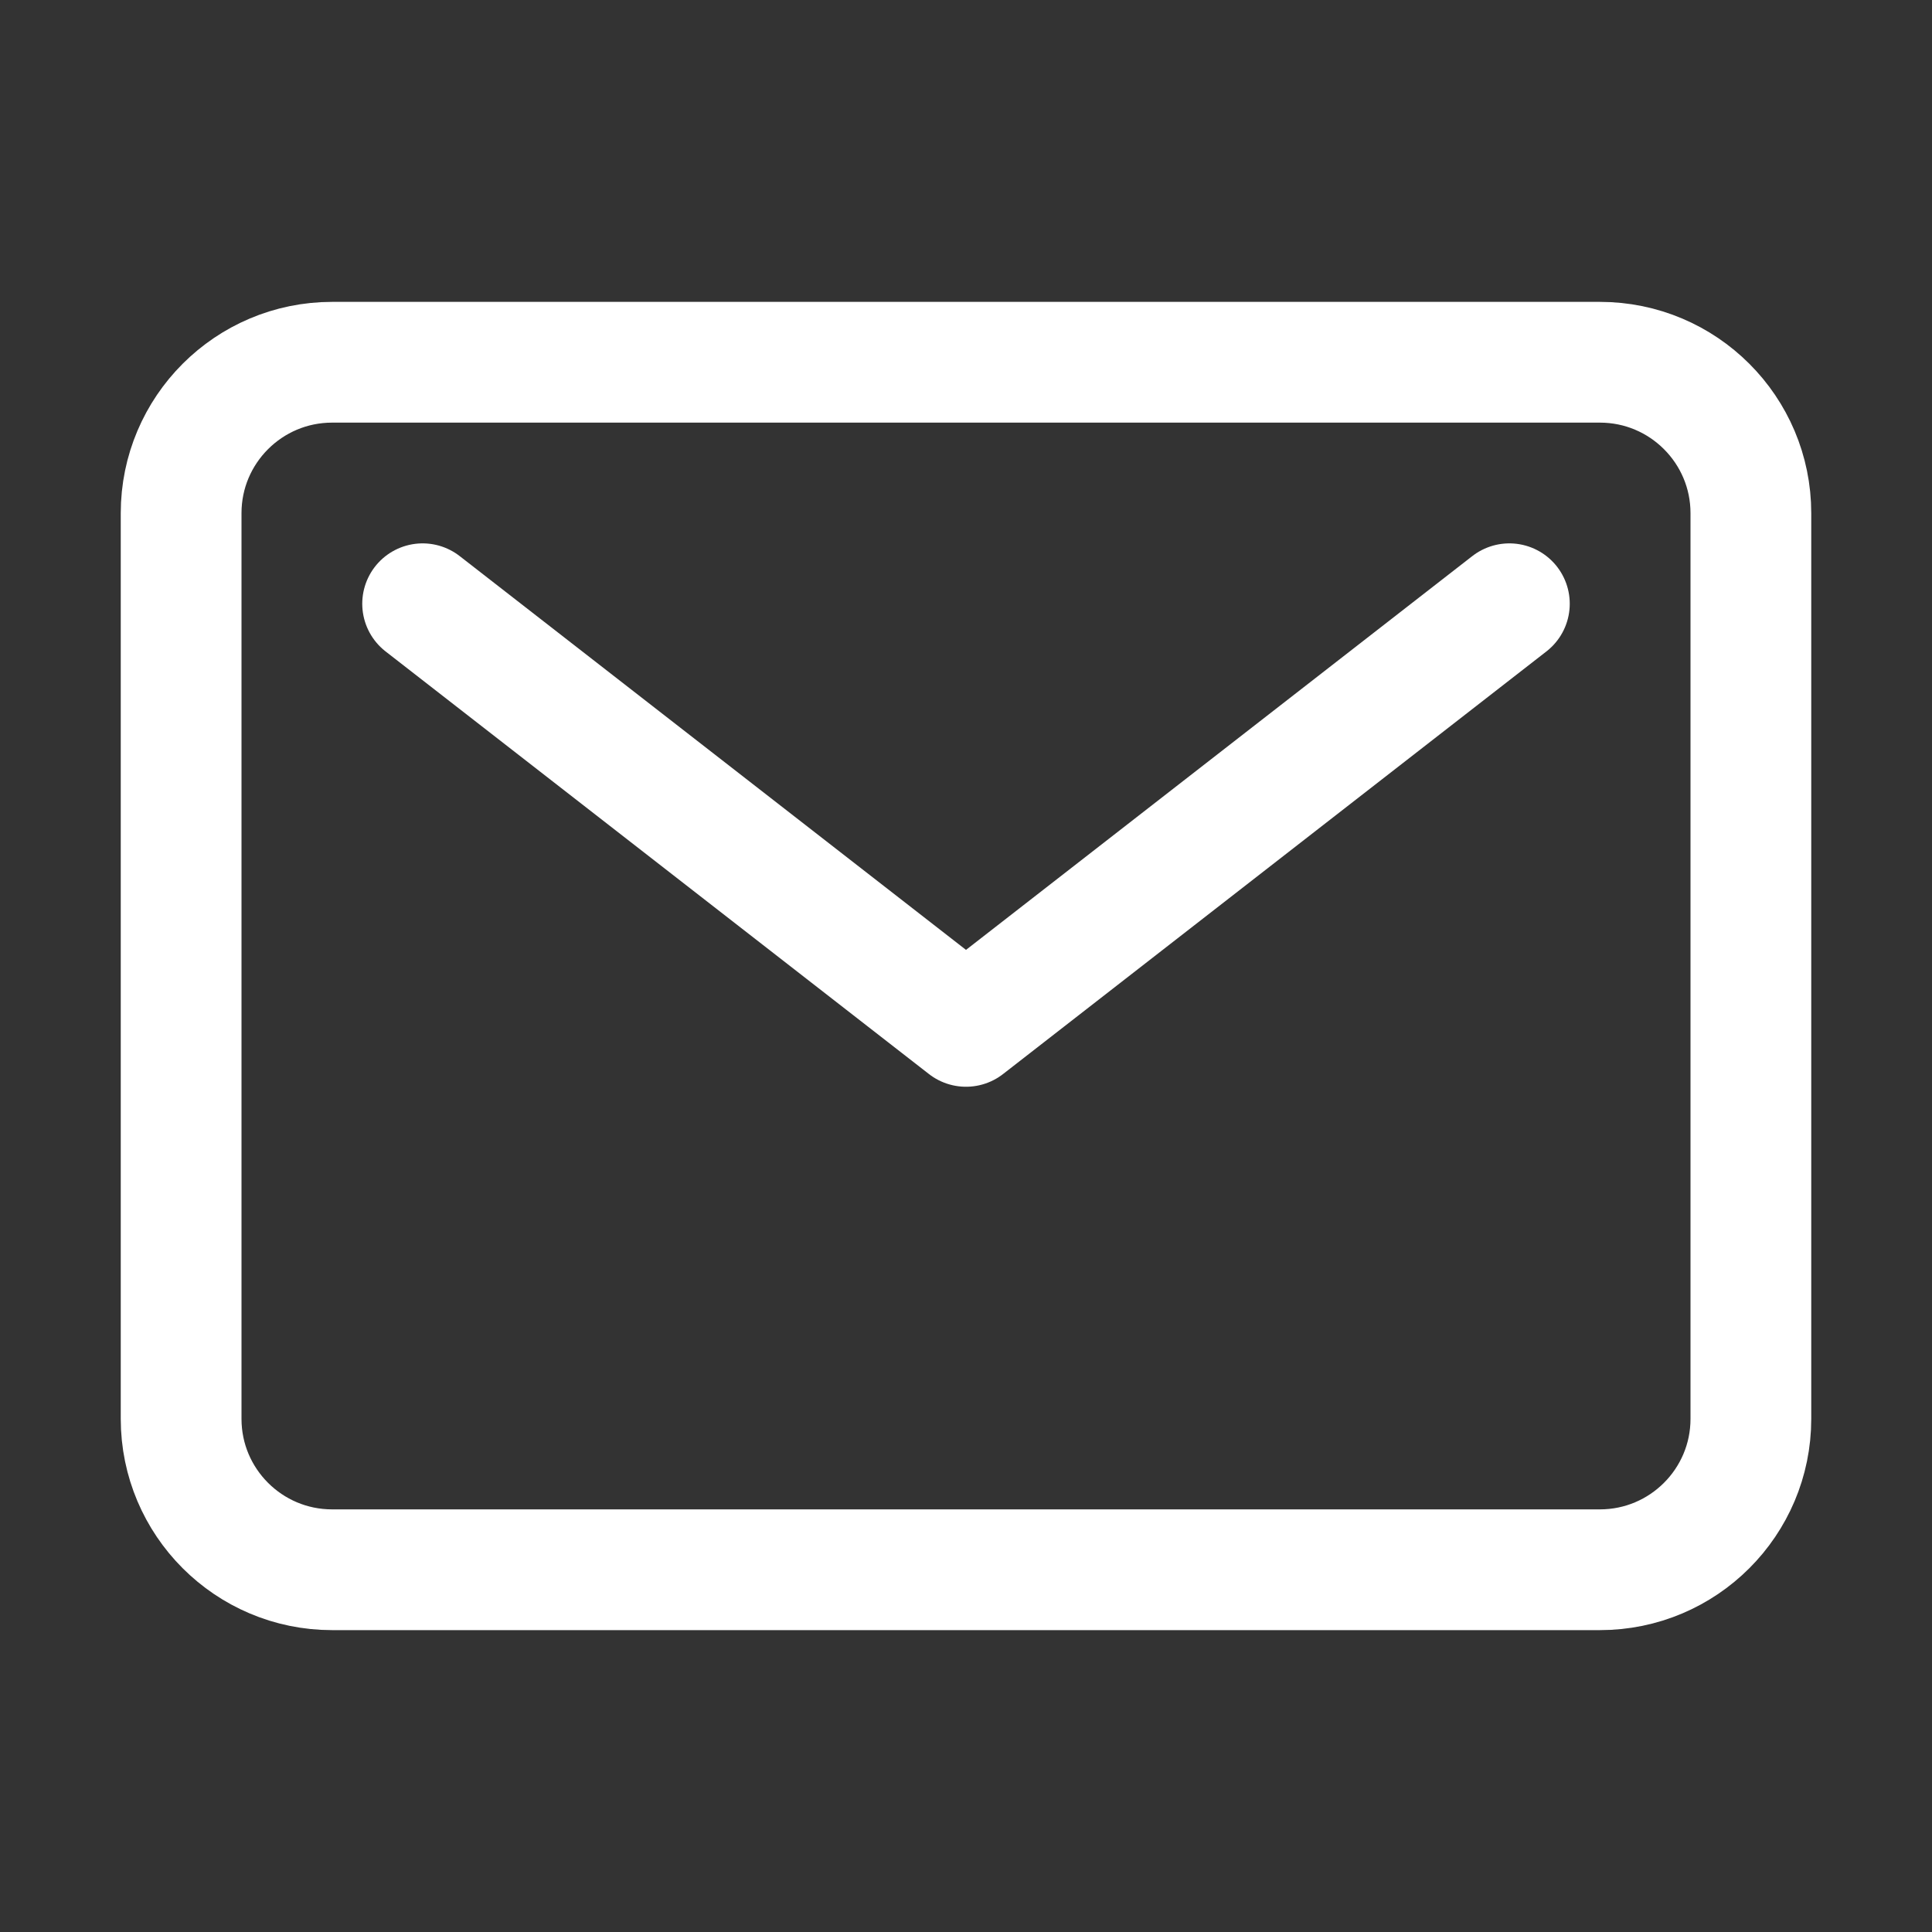
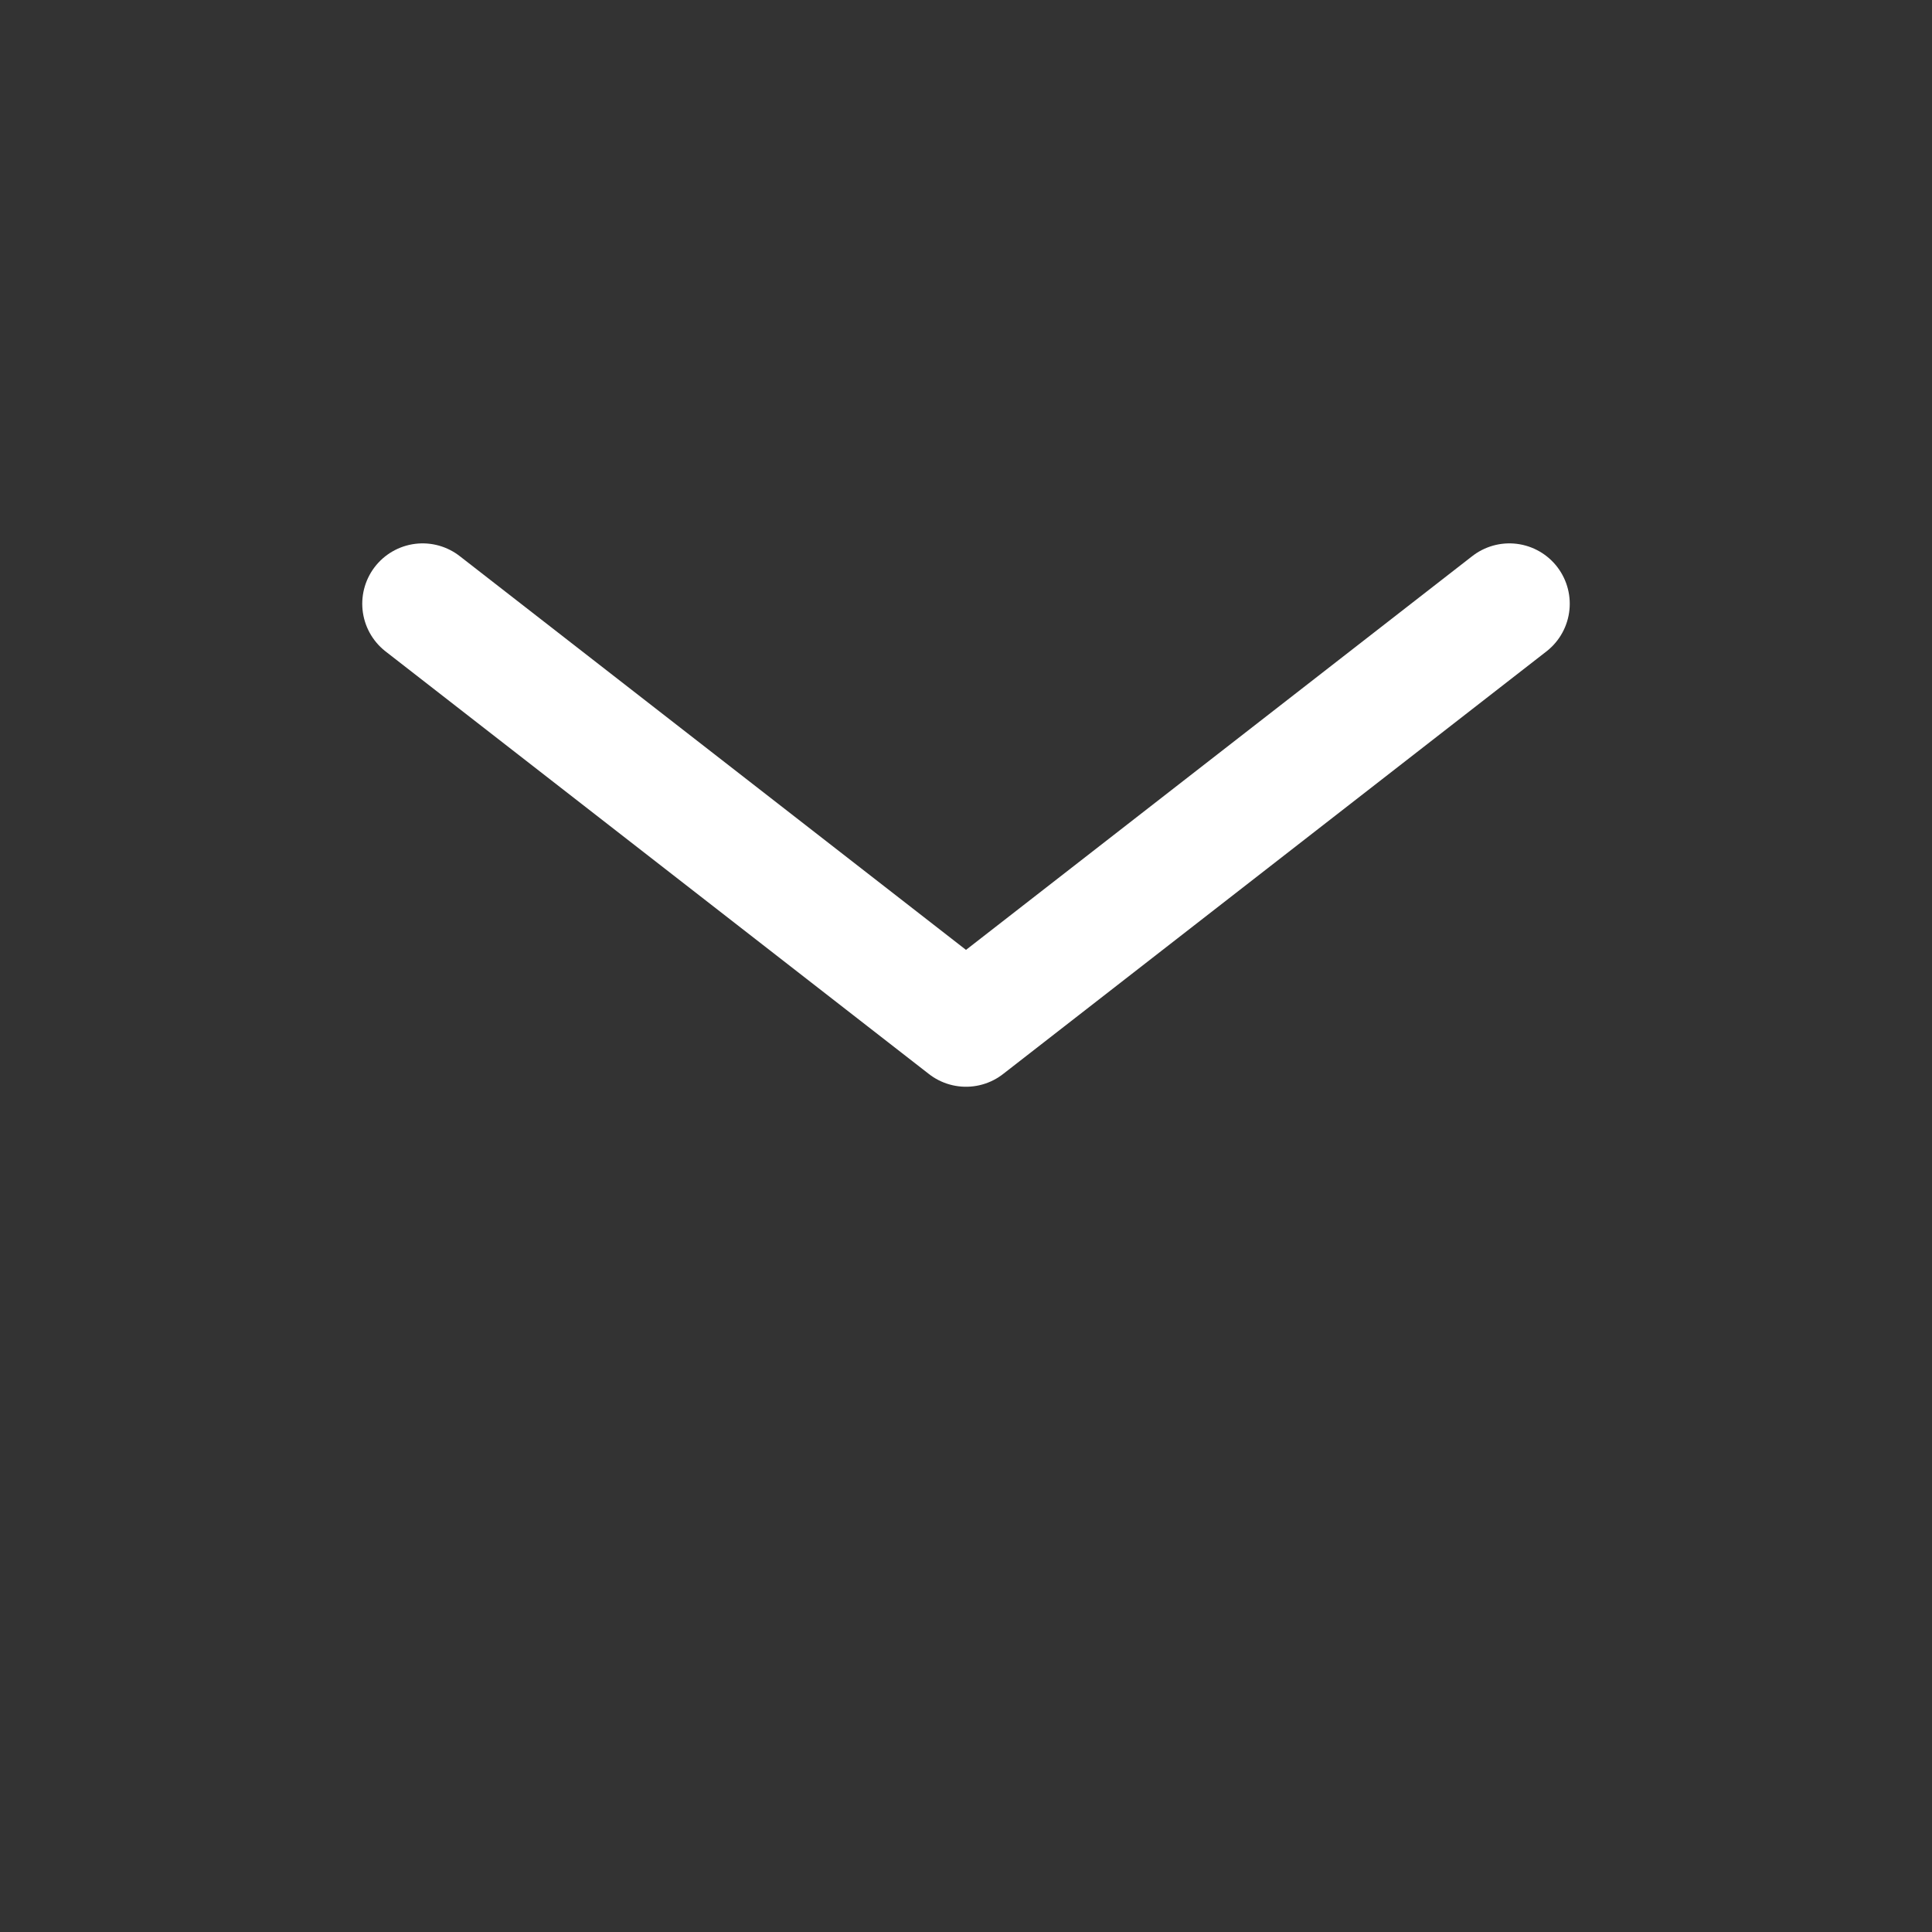
<svg xmlns="http://www.w3.org/2000/svg" width="20" height="20" viewBox="0 0 20 20" fill="none">
  <rect x="0" y="0" width="20" height="20" fill="#333333" stroke="none" />
-   <path d="M16.562 3.75H3.438C2.575 3.75 1.875 4.45 1.875 5.312V14.688C1.875 15.55 2.575 16.25 3.438 16.25H16.562C17.425 16.25 18.125 15.55 18.125 14.688V5.312C18.125 4.45 17.425 3.75 16.562 3.75Z" stroke="white" stroke-width="1.25" stroke-linecap="round" stroke-linejoin="round" />
  <path d="M4.375 6.25L10 10.625L15.625 6.25" stroke="white" stroke-width="1.25" stroke-linecap="round" stroke-linejoin="round" />
</svg>